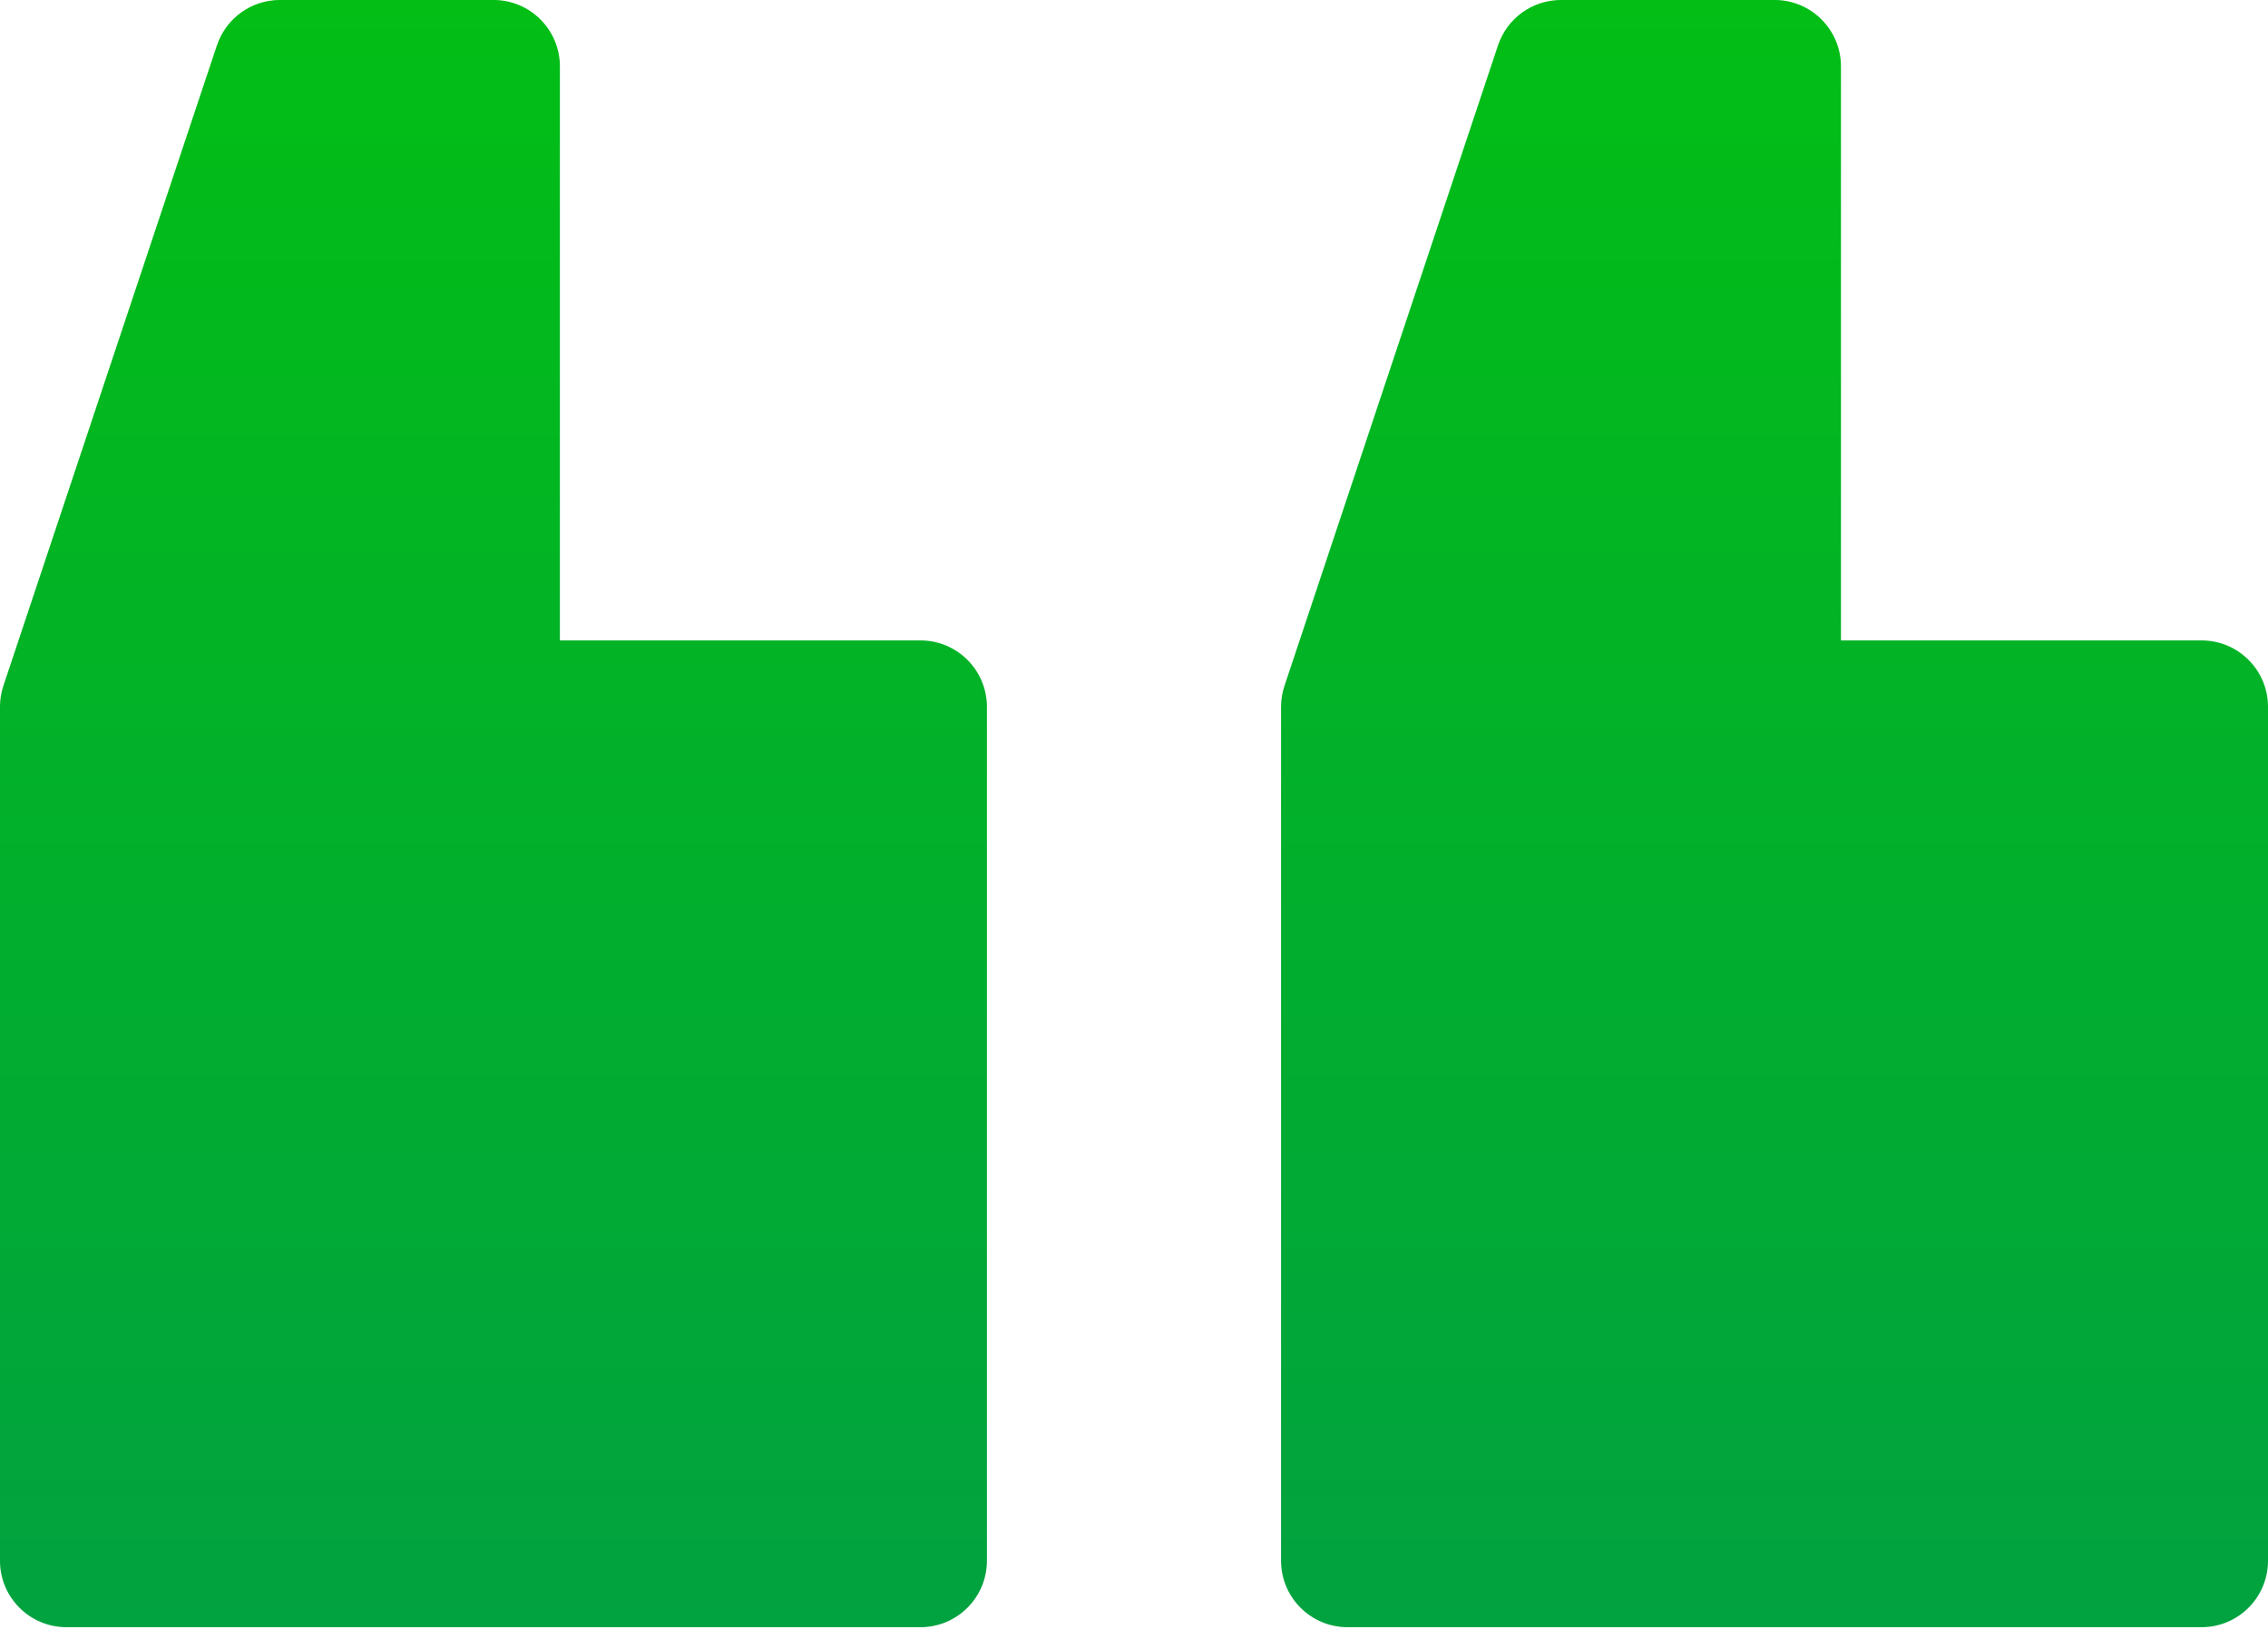
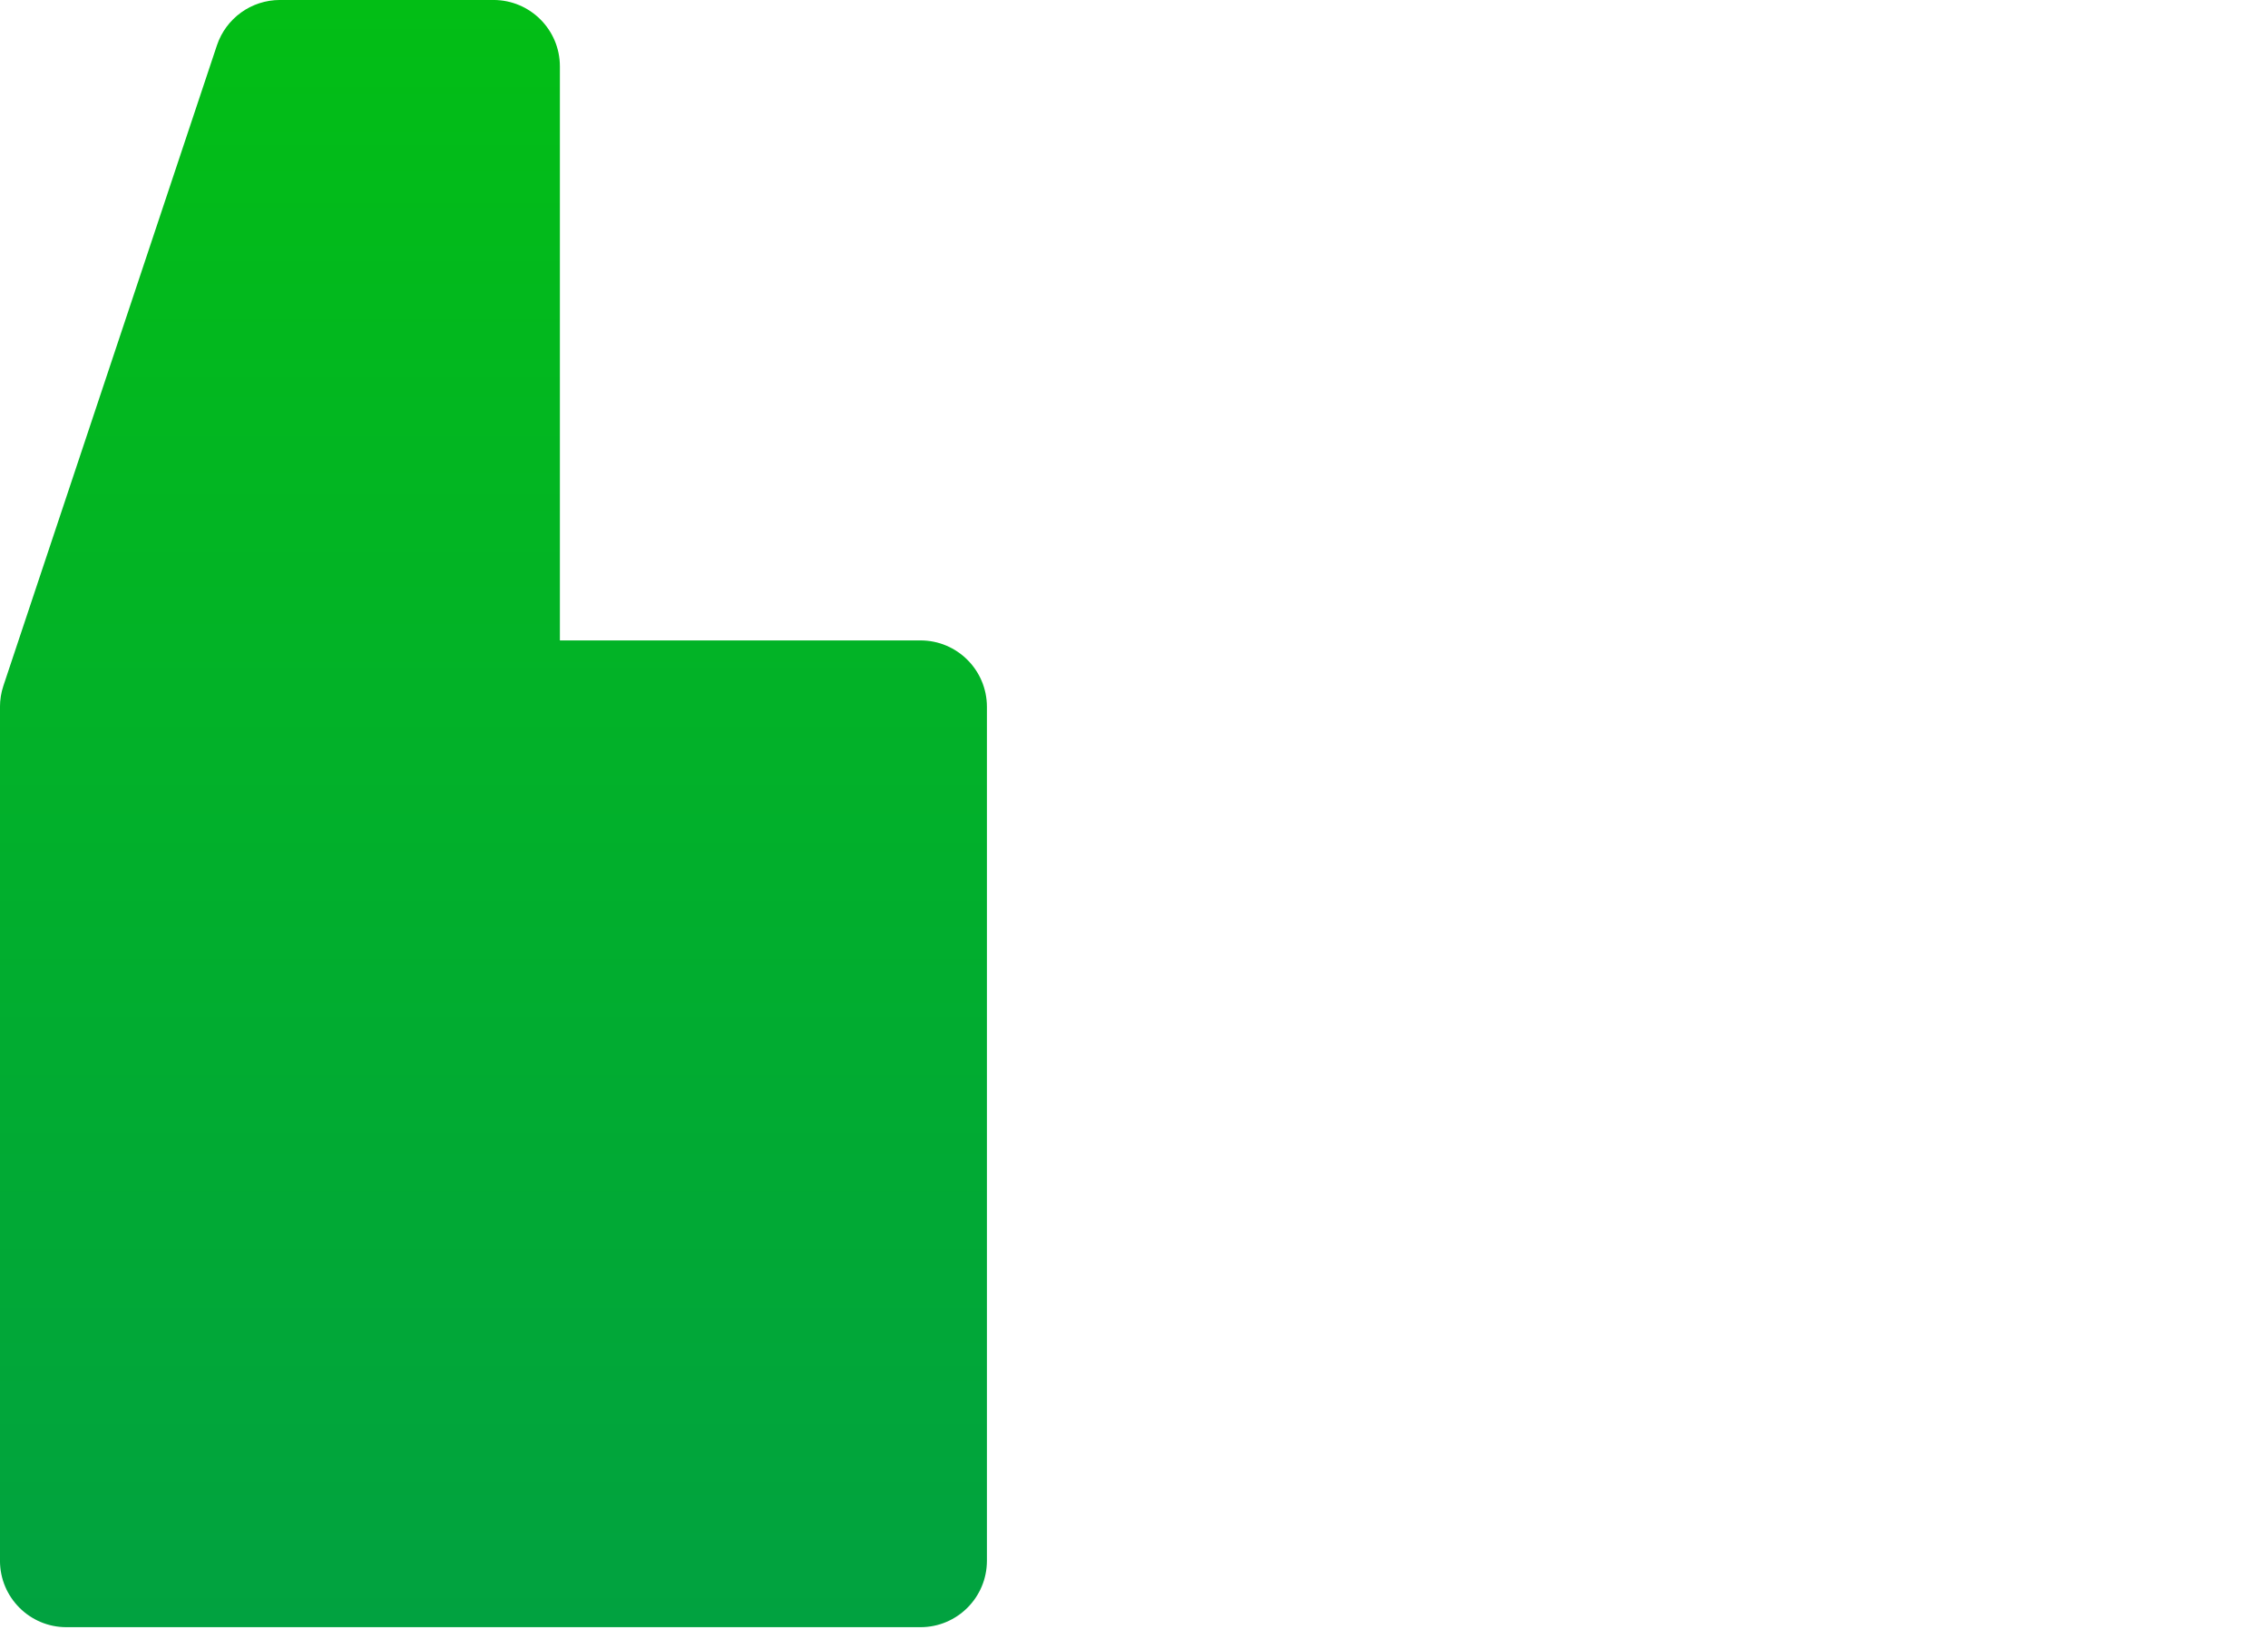
<svg xmlns="http://www.w3.org/2000/svg" width="88" height="64" viewBox="0 0 88 64" fill="none">
-   <path d="M52.284 63.147L85.422 63.147C86.846 63.147 88 61.992 88 60.568L88 27.431C88 26.007 86.846 24.853 85.422 24.853L71.431 24.853L71.431 2.577C71.431 1.154 70.277 -0.001 68.853 -0.001L60.569 -0.001C59.459 -0.001 58.474 0.709 58.123 1.762L49.839 26.616C49.751 26.878 49.706 27.153 49.706 27.431L49.706 60.568C49.706 61.992 50.86 63.147 52.284 63.147Z" fill="url(#paint0_linear_690_1565)" />
  <path d="M2.577 63.147L35.715 63.147C37.139 63.147 38.293 61.992 38.293 60.568L38.293 27.431C38.293 26.007 37.139 24.853 35.715 24.853L21.724 24.853L21.724 2.577C21.724 1.154 20.57 -0.001 19.146 -0.001L10.861 -0.001C9.752 -0.001 8.767 0.71 8.416 1.762L0.131 26.616C0.044 26.878 -0.001 27.153 -0.001 27.431L-0.001 60.568C-0.001 61.992 1.153 63.147 2.577 63.147Z" fill="url(#paint1_linear_690_1565)" />
  <defs>
    <linearGradient id="paint0_linear_690_1565" x1="68.853" y1="63.147" x2="68.853" y2="-0.001" gradientUnits="userSpaceOnUse">
      <stop stop-color="#01A240" />
      <stop offset="1" stop-color="#02BE15" />
    </linearGradient>
    <linearGradient id="paint1_linear_690_1565" x1="19.146" y1="63.147" x2="19.146" y2="-0.001" gradientUnits="userSpaceOnUse">
      <stop stop-color="#01A240" />
      <stop offset="1" stop-color="#02BE15" />
    </linearGradient>
  </defs>
</svg>